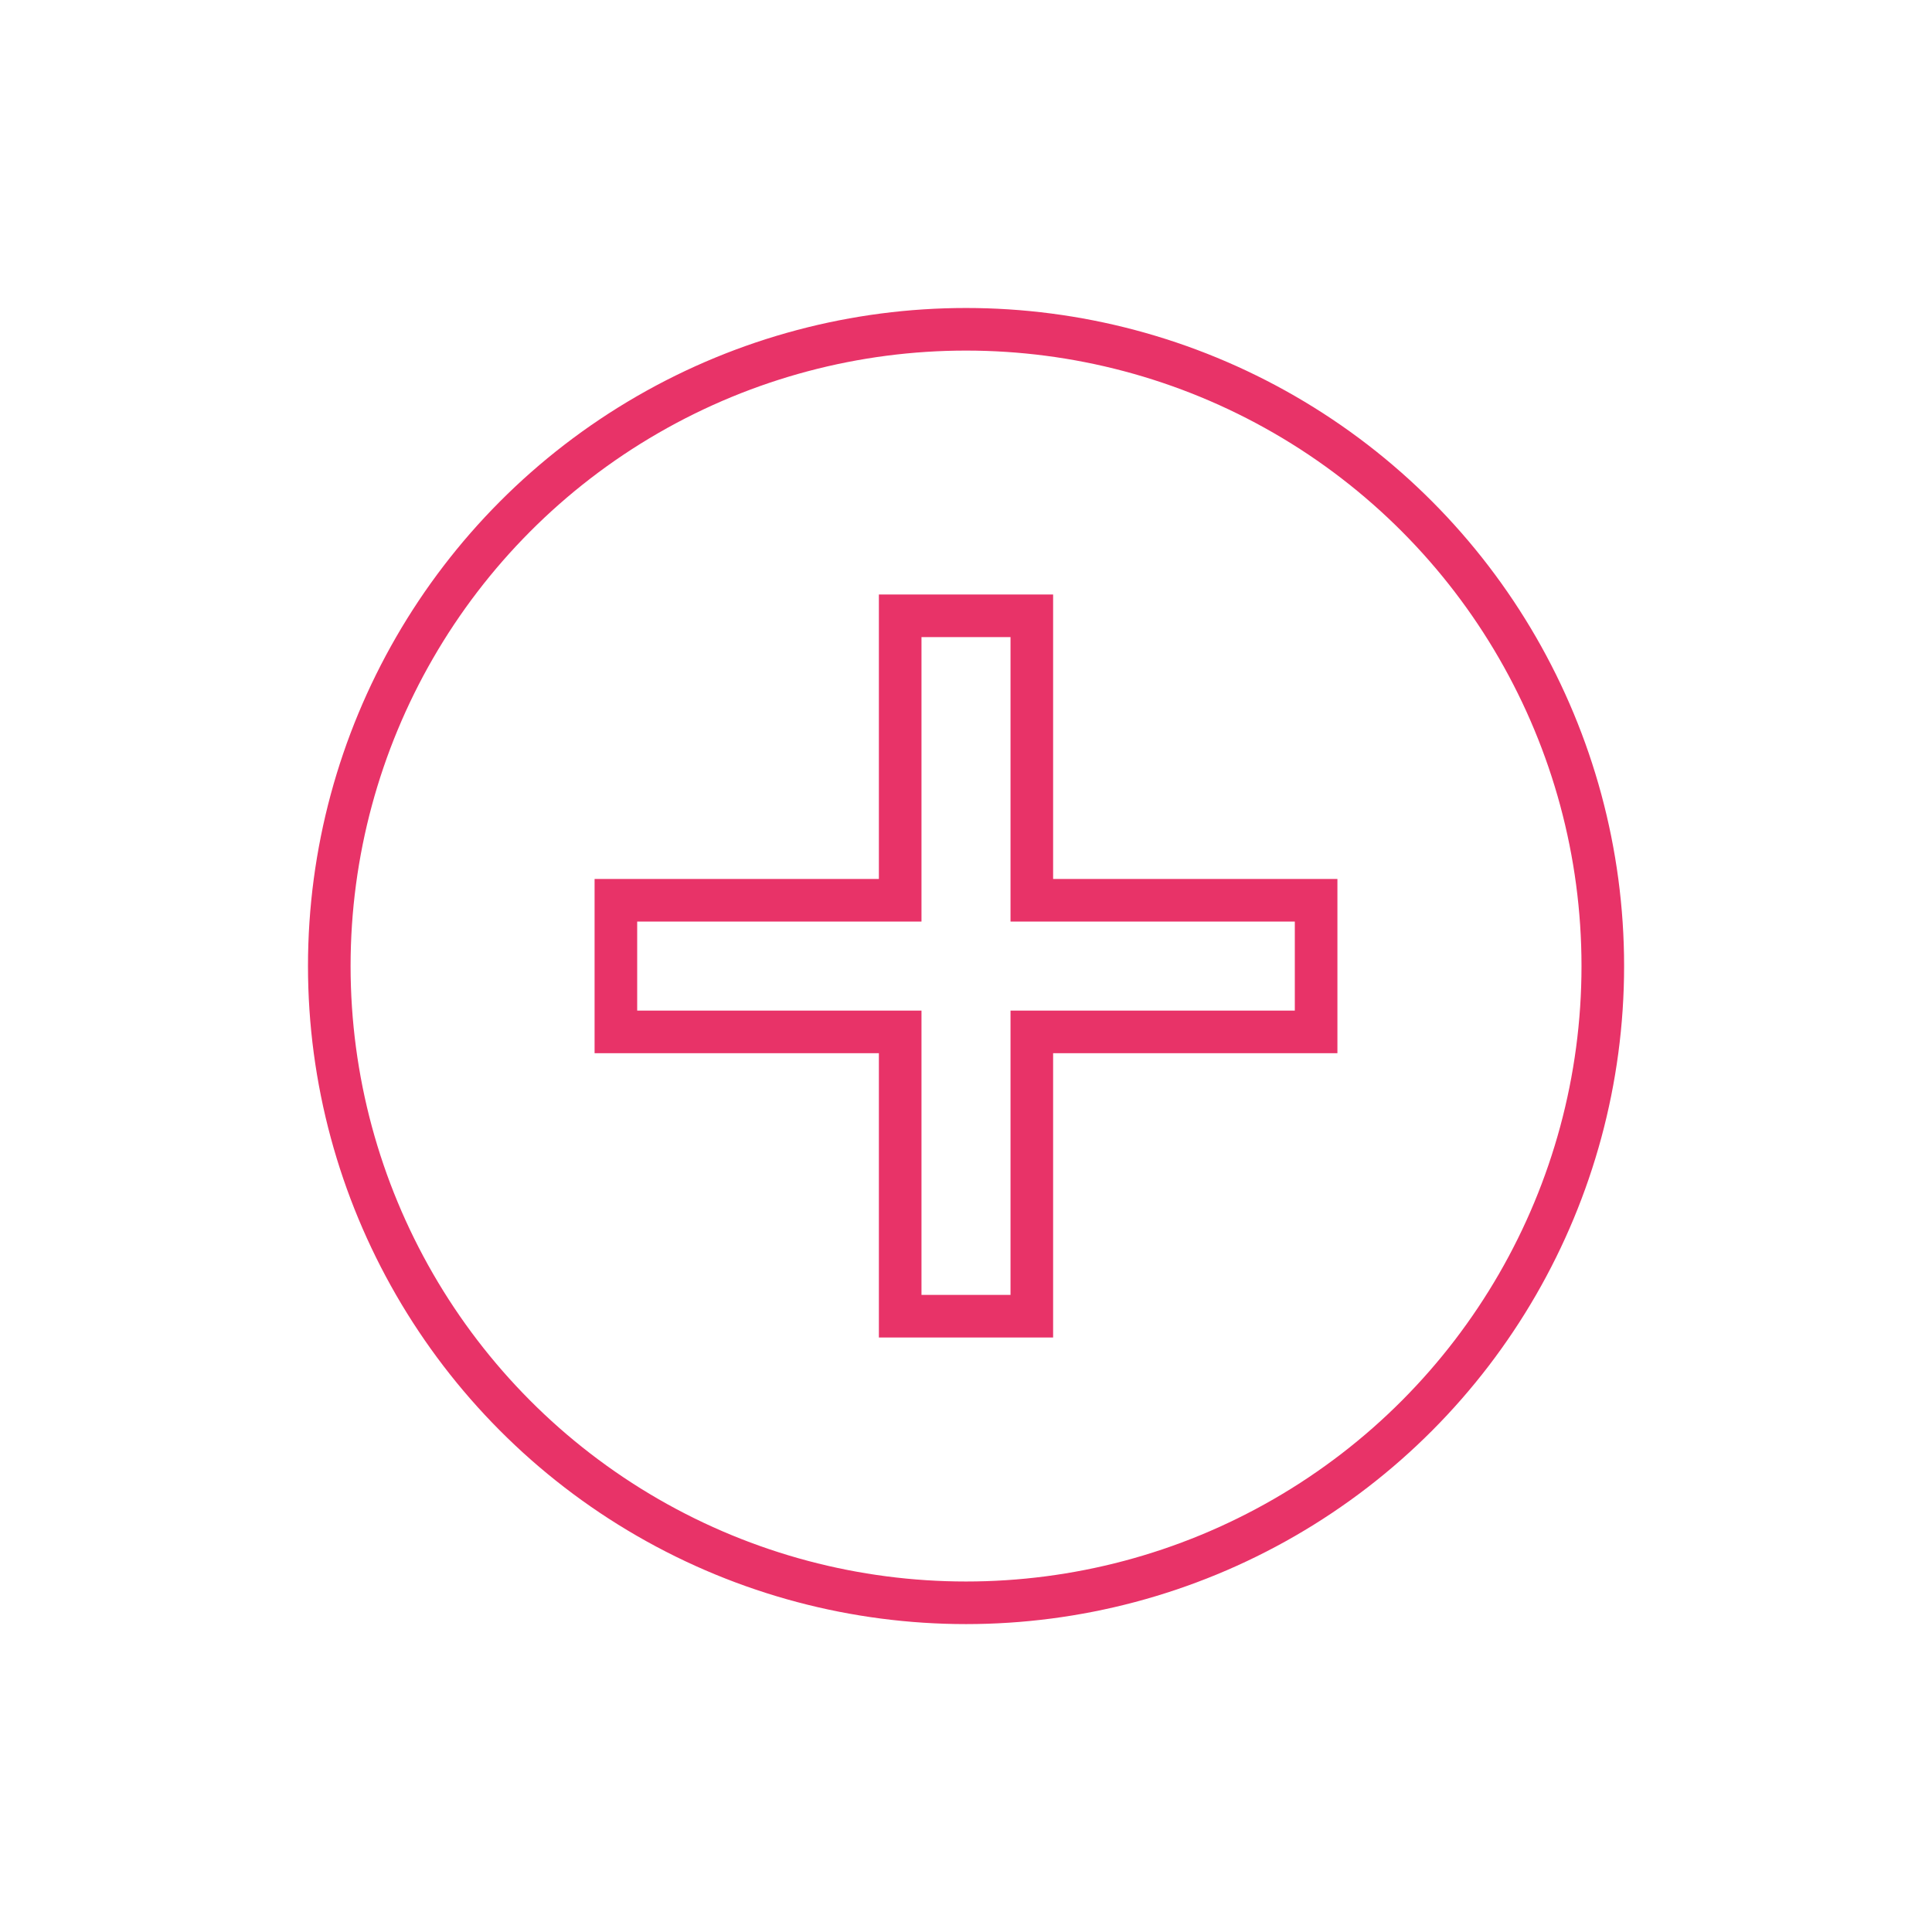
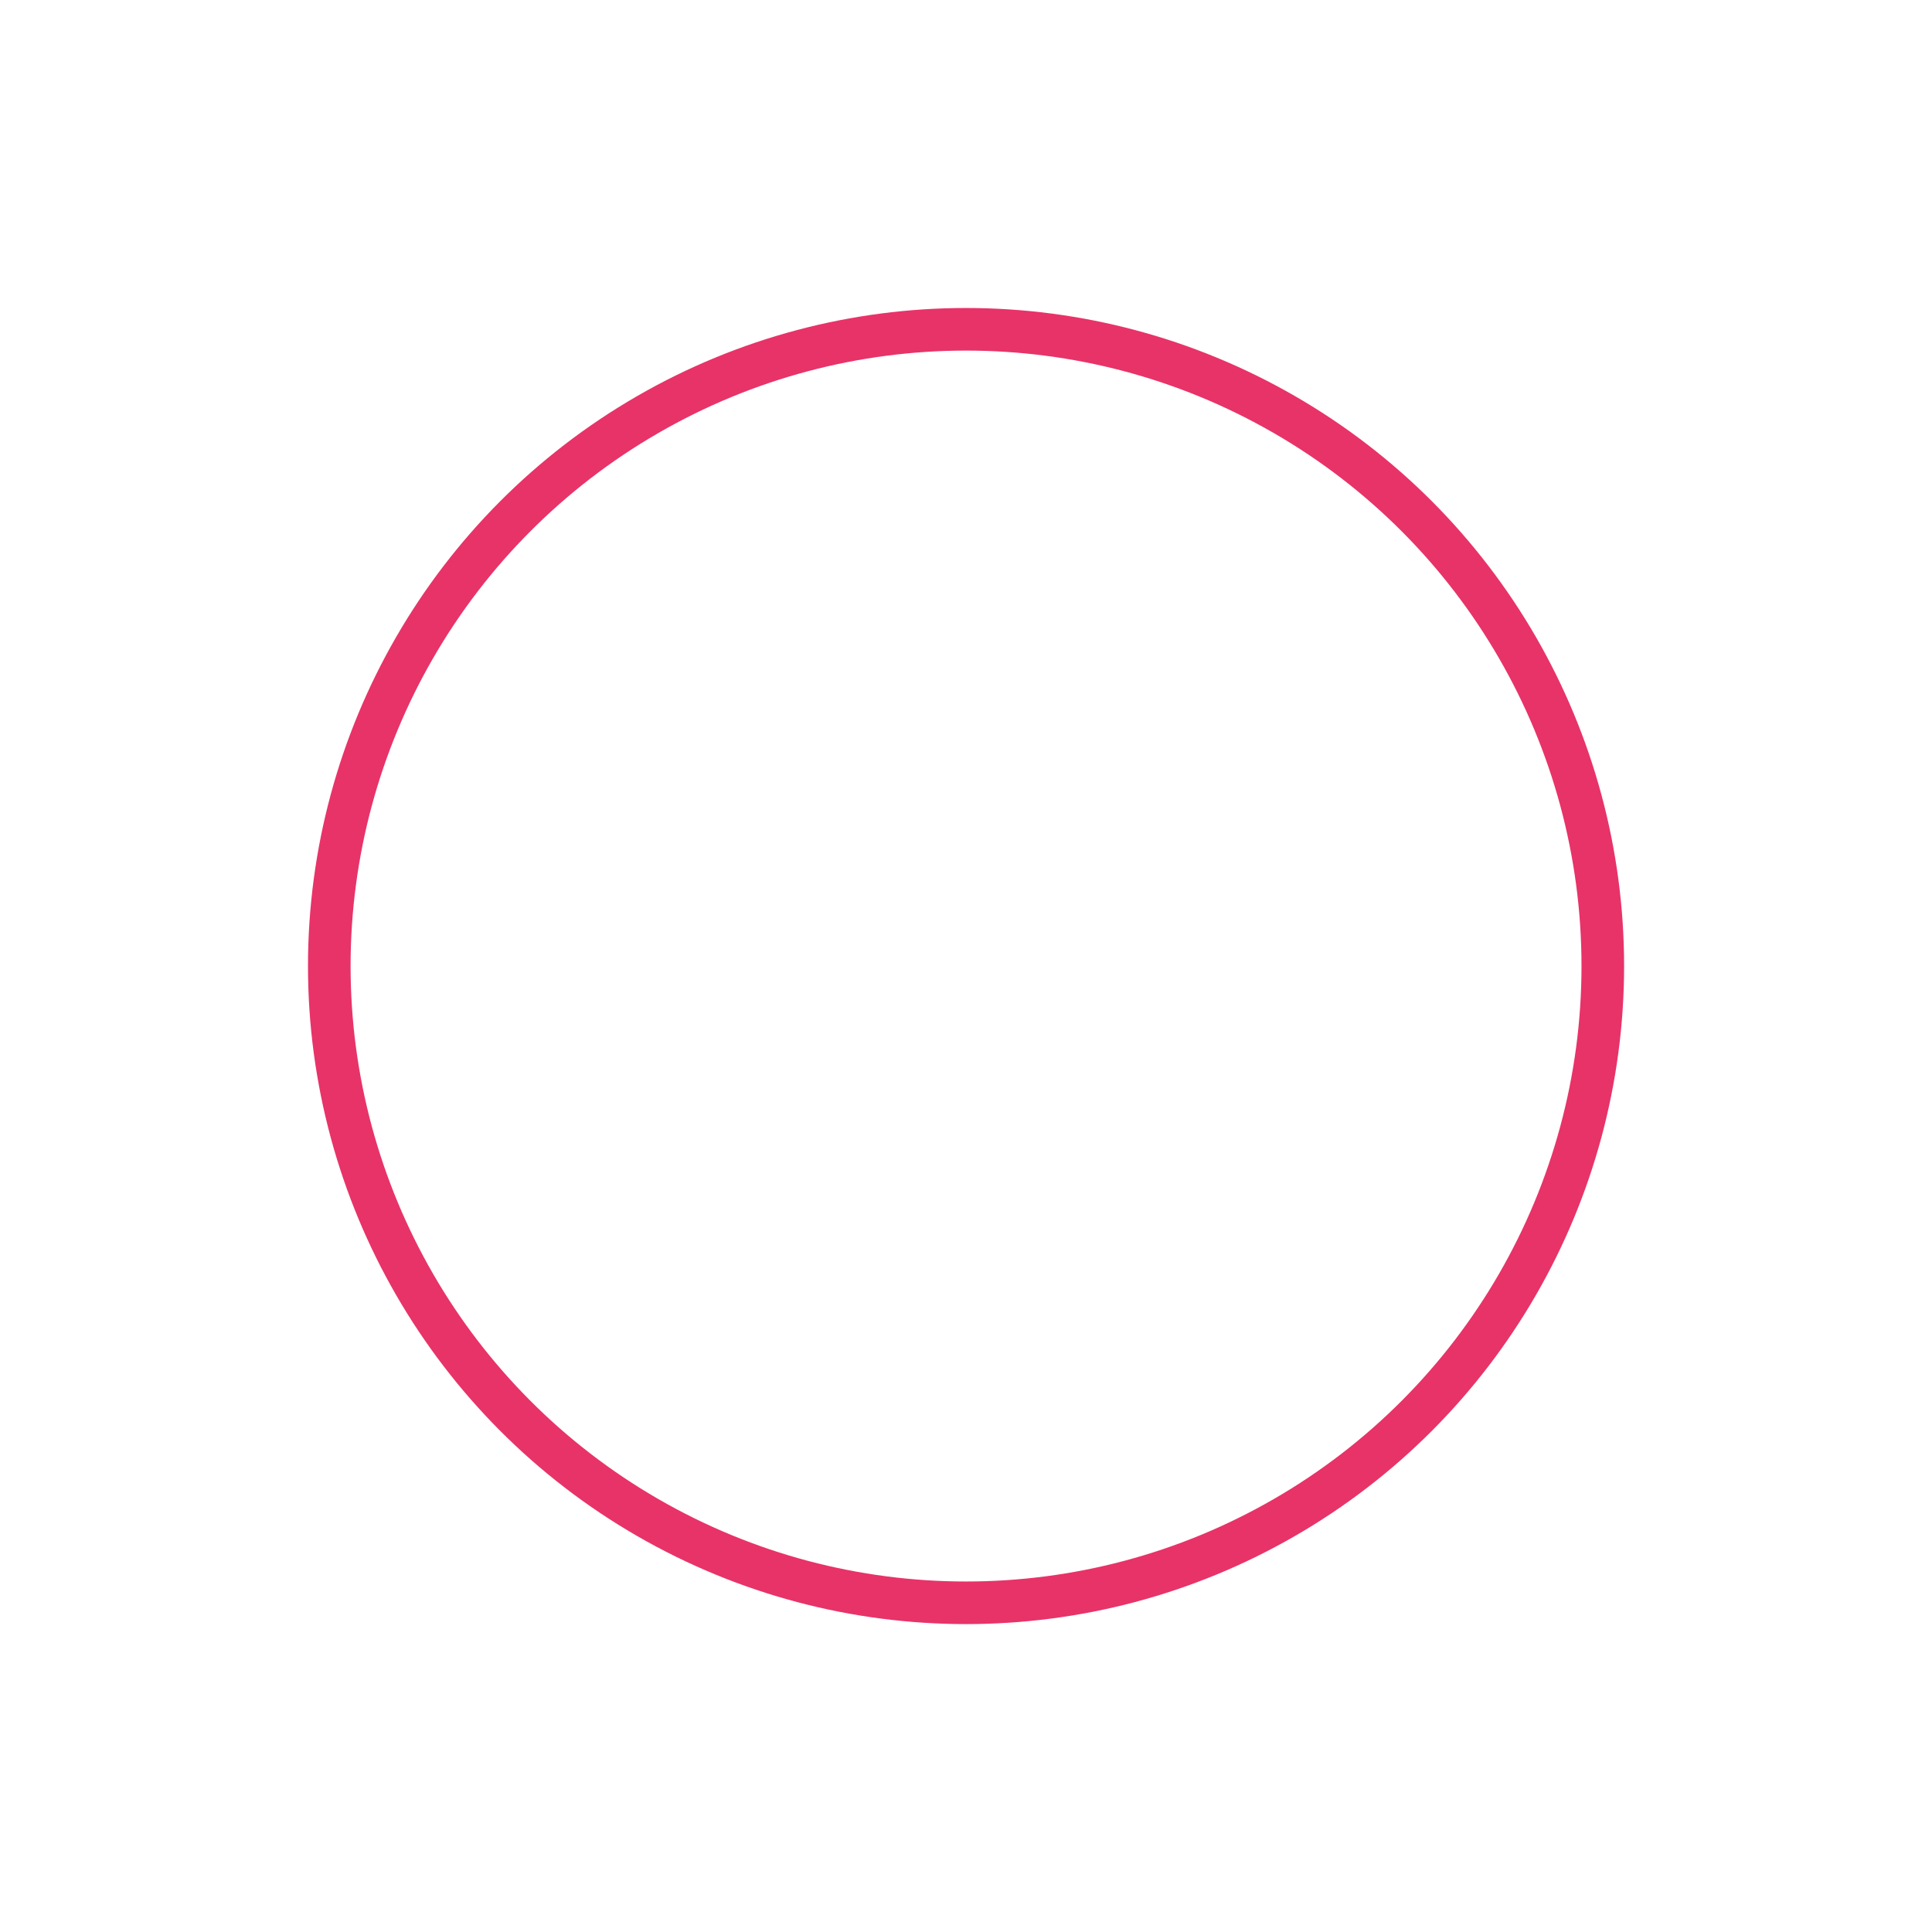
<svg xmlns="http://www.w3.org/2000/svg" id="Lag_1" data-name="Lag 1" viewBox="0 0 226.77 226.77">
  <defs>
    <style>
      .cls-1 {
        fill: none;
        stroke: #e83368;
        stroke-miterlimit: 10;
        stroke-width: 5px;
      }
    </style>
  </defs>
-   <polygon class="cls-1" points="154.48 105.67 121.11 105.67 121.11 72.28 105.66 72.28 105.66 105.67 72.29 105.67 72.29 121.12 105.66 121.12 105.66 154.49 121.11 154.49 121.11 121.12 154.48 121.12 154.48 105.67" />
  <circle class="cls-1" cx="113.39" cy="113.39" r="74.74" />
</svg>